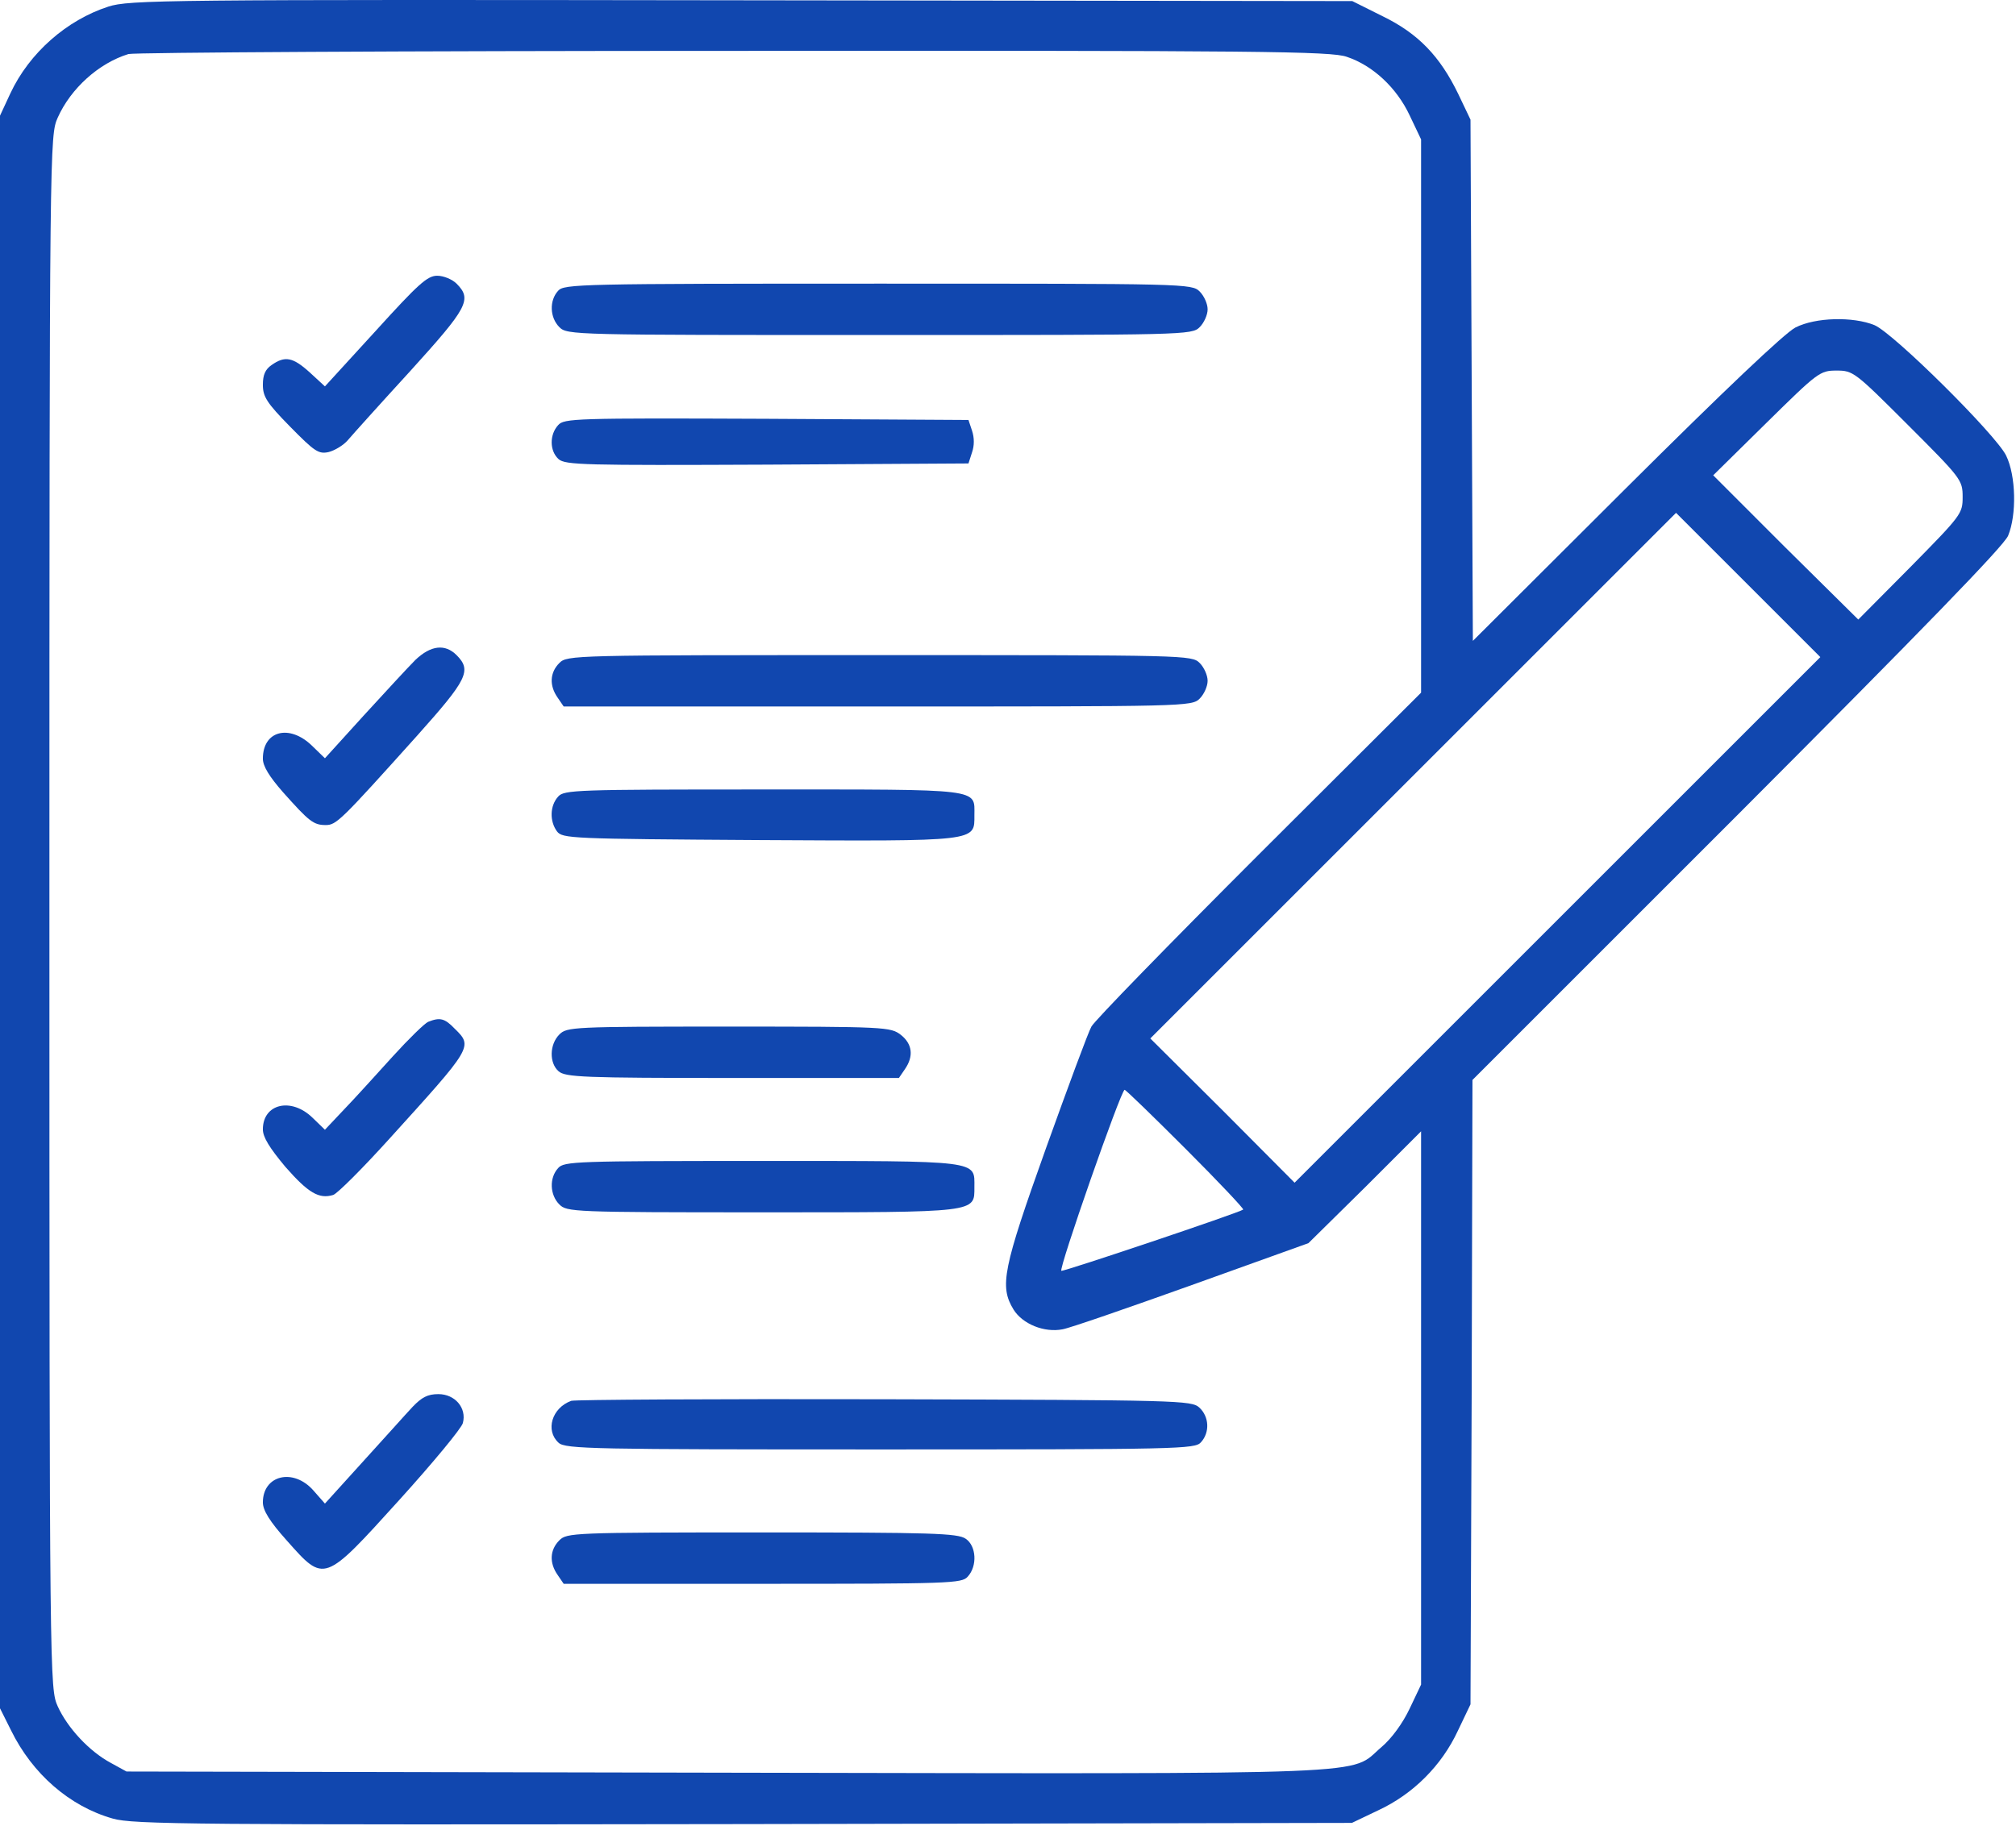
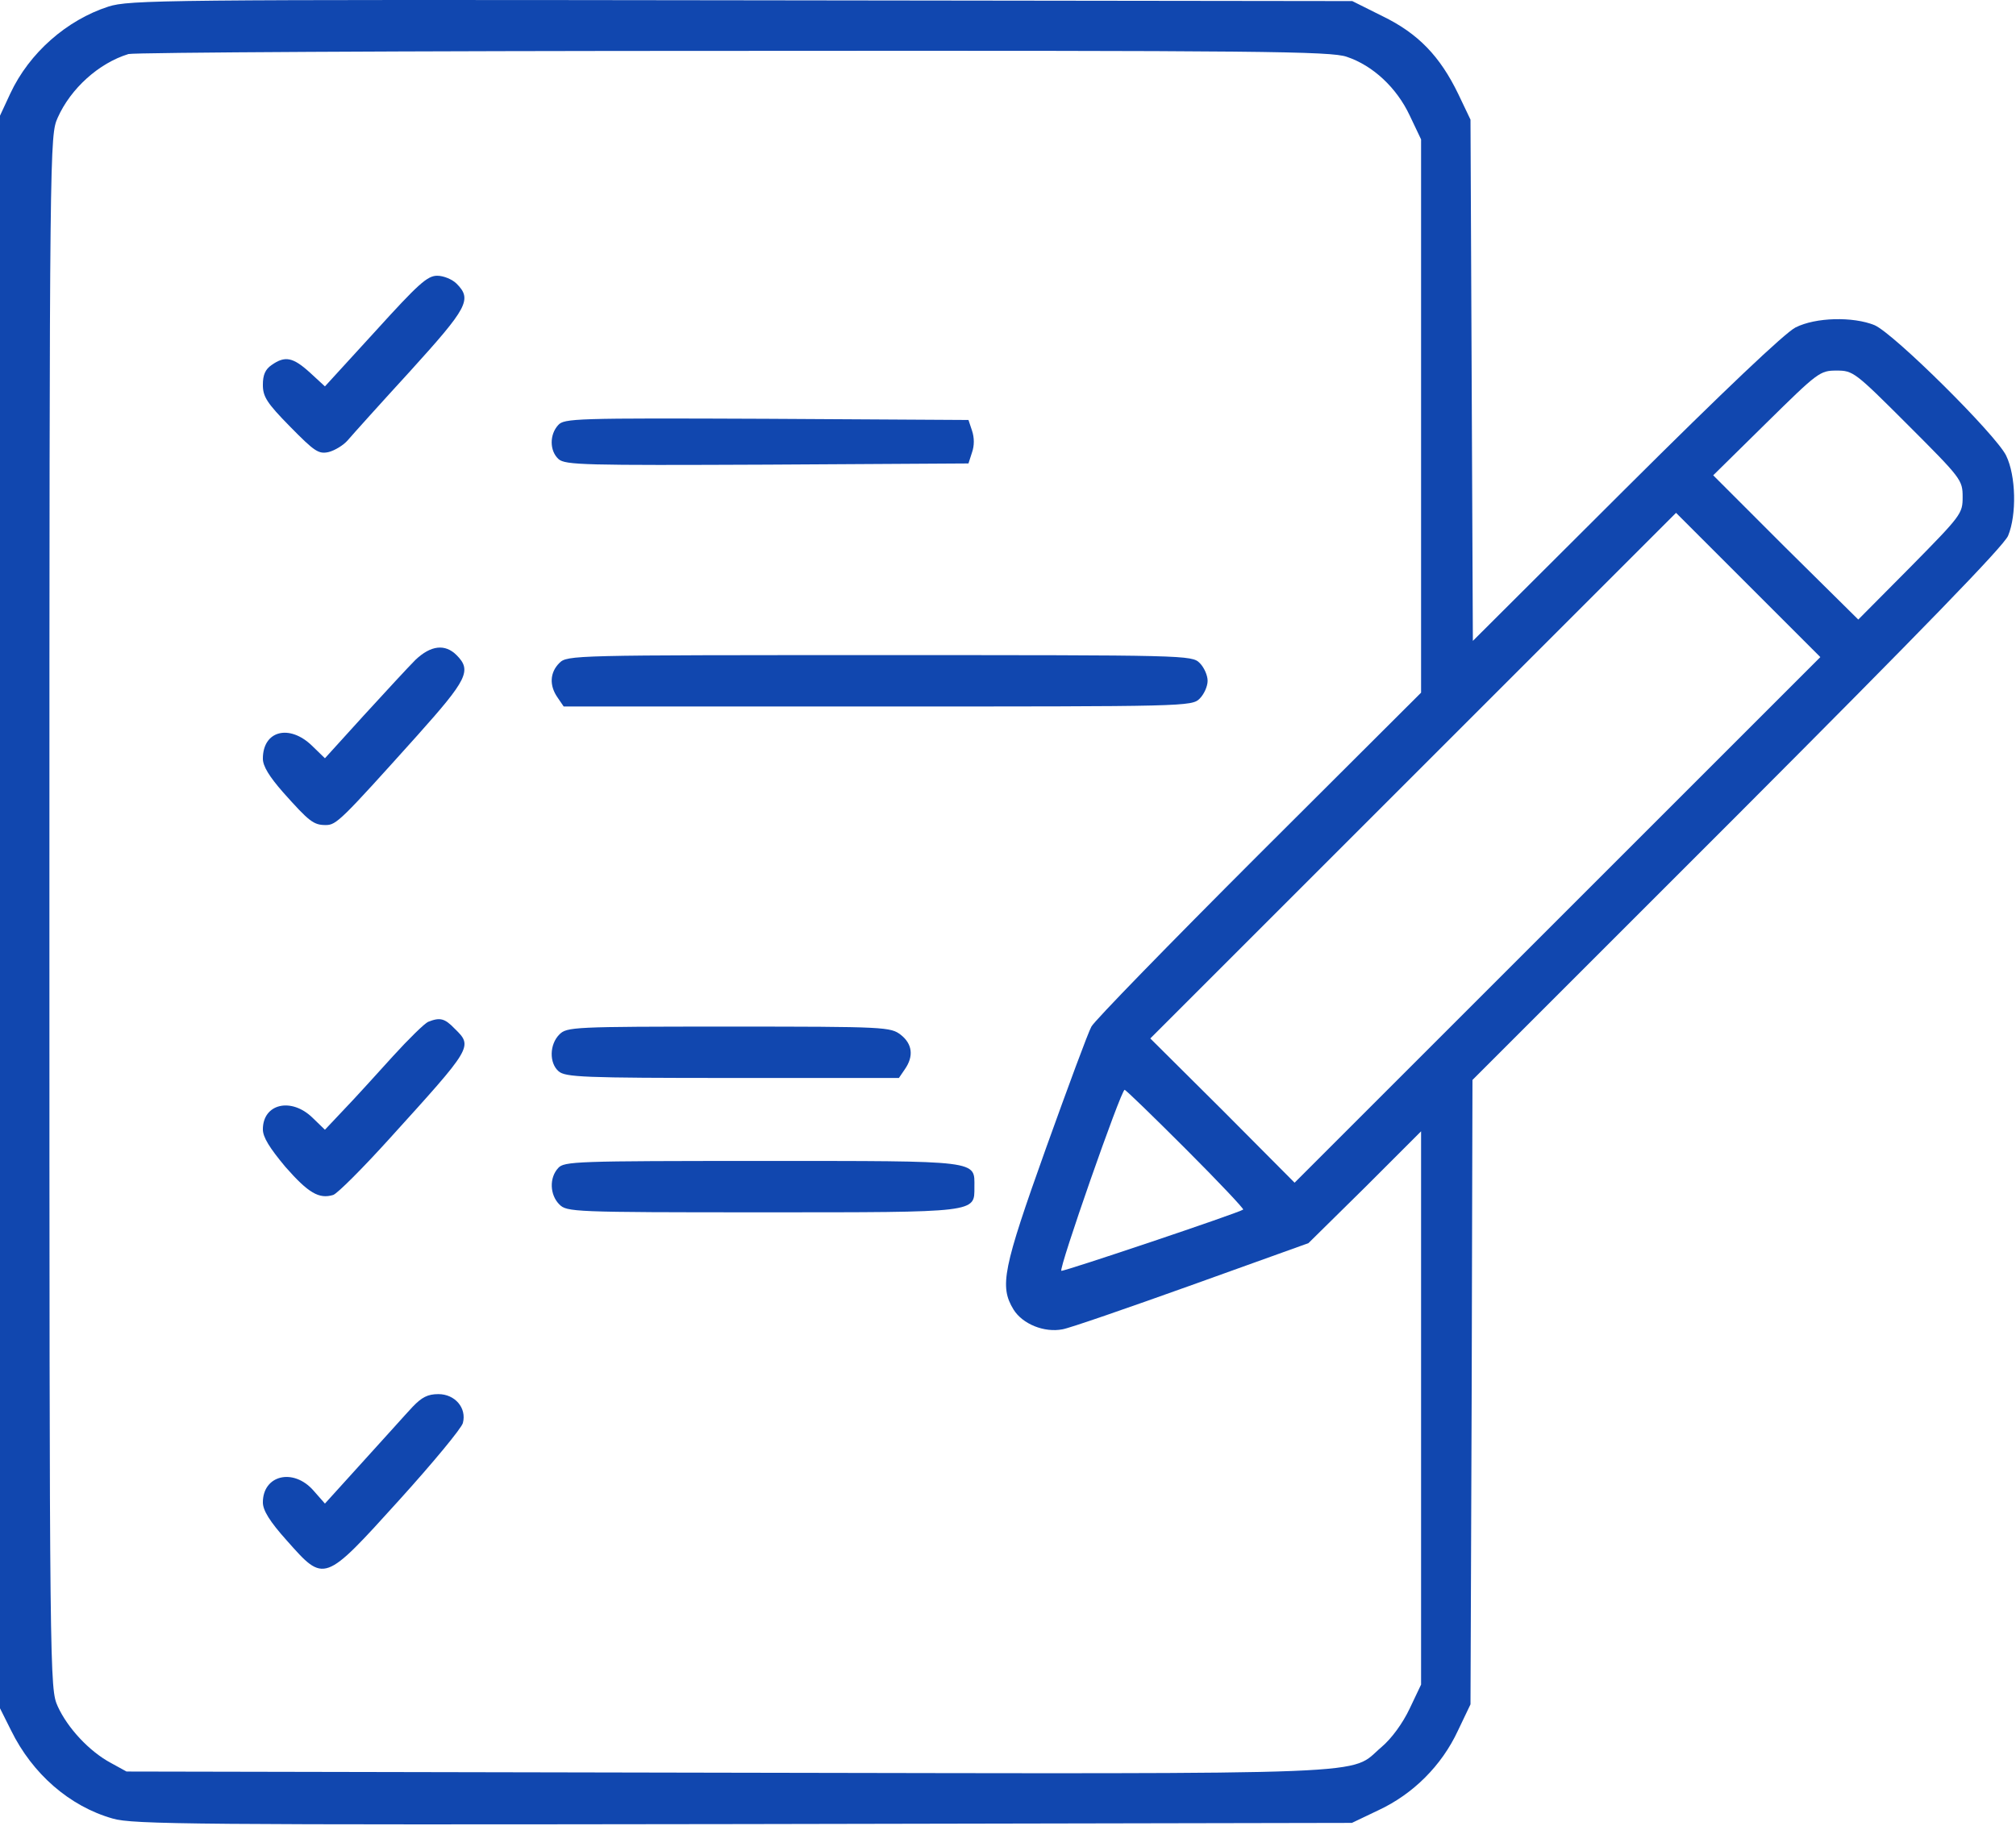
<svg xmlns="http://www.w3.org/2000/svg" width="510" height="462" viewBox="0 0 510 462" fill="none">
  <path d="M27.4 1.674C16.9 5.074 7.4 13.374 2.6 23.674L0 29.274V230.774V432.274L2.8 437.874C8.2 448.874 17.6 457.074 28.5 460.174C33.5 461.674 49.7 461.774 188 461.574L342 461.274L348.7 458.074C357.5 453.974 364.7 446.774 368.8 437.974L372 431.274L372.3 352.274L372.5 273.274L439.5 206.274C486.1 159.574 506.9 138.174 508 135.574C510.2 130.274 510 120.374 507.5 115.274C504.9 109.974 479.1 84.374 474.2 82.274C468.8 80.074 459.3 80.274 454.2 82.874C451.5 84.274 436.3 98.674 411.3 123.574L372.6 162.174L372.3 96.274L372 30.274L368.9 23.774C364.3 14.274 358.8 8.474 349.7 4.074L342.1 0.274L187.6 0.074C41.3 -0.126 32.7 -0.026 27.4 1.674ZM340.7 14.374C347.3 16.574 353.3 22.174 356.6 29.174L359.5 35.274V105.274V175.274L318.4 216.274C295.8 238.874 276.8 258.374 276.1 259.774C275.3 261.174 270.2 274.974 264.6 290.574C253.7 321.074 252.8 325.474 256.4 331.374C258.7 335.074 264.2 337.274 268.8 336.374C270.6 336.074 285.3 330.974 301.5 325.174L331 314.574L345.3 300.474L359.5 286.274V356.274V426.274L356.6 432.374C354.9 435.974 352.1 439.874 349.5 442.074C341 449.274 352.9 448.874 184 448.574L32 448.274L28 446.074C22.6 443.174 17.1 437.274 14.6 431.774C12.6 427.274 12.5 426.174 12.5 230.774C12.5 35.374 12.6 34.274 14.6 29.774C17.9 22.374 25 15.974 32.5 13.674C33.9 13.274 102.8 12.874 185.6 12.874C319.3 12.774 336.7 12.974 340.7 14.374ZM482.7 107.574C496.2 121.074 496.5 121.474 496.5 125.774C496.5 129.974 496.2 130.374 483.3 143.474L470.1 156.774L451.7 138.574L433.4 120.274L446.9 106.974C459.9 94.174 460.4 93.774 464.6 93.774C468.8 93.774 469.2 94.074 482.7 107.574ZM394 232.774L327.5 299.274L309.3 280.974L291 262.774L357.5 196.274L424 129.774L442.2 147.974L460.5 166.274L394 232.774ZM300 290.774C308.2 298.974 314.7 305.874 314.5 306.074C313.5 306.874 269.2 321.774 268.5 321.574C267.7 321.274 283.6 275.774 284.5 275.774C284.8 275.774 291.7 282.474 300 290.774Z" fill="#1147AF" />
  <path d="M95 83.774L82.2 97.774L78.4 94.274C74.1 90.374 72.1 89.974 68.7 92.374C67.1 93.474 66.5 94.874 66.5 97.374C66.5 100.374 67.5 101.974 73.4 107.974C79.6 114.274 80.6 114.974 83.2 114.374C84.7 113.974 86.9 112.674 88 111.374C89.1 110.074 96.2 102.174 103.8 93.874C118.3 77.874 119.5 75.774 115.5 71.774C114.4 70.674 112.2 69.774 110.6 69.774C108.1 69.774 105.8 71.874 95 83.774Z" fill="#1147AF" />
-   <path d="M141.2 73.574C138.9 76.074 139.1 80.374 141.5 82.774C143.5 84.774 144.8 84.774 222.5 84.774C300.2 84.774 301.5 84.774 303.5 82.774C304.6 81.674 305.5 79.674 305.5 78.274C305.5 76.874 304.6 74.874 303.5 73.774C301.5 71.774 300.2 71.774 222.2 71.774C146.6 71.774 142.7 71.874 141.2 73.574Z" fill="#1147AF" />
  <path d="M141.2 107.574C139 109.974 139 114.074 141.3 116.174C143 117.674 147.8 117.774 194.1 117.574L245 117.274L245.9 114.474C246.5 112.774 246.5 110.774 245.9 108.974L245 106.274L193.9 105.974C145.4 105.774 142.7 105.874 141.2 107.574Z" fill="#1147AF" />
  <path d="M105.1 166.974C103.3 168.774 97.4 175.174 92 181.074L82.2 191.874L78.9 188.674C73.2 183.174 66.5 184.874 66.5 191.974C66.5 193.874 68.1 196.474 71.6 200.474C78.2 207.874 79.3 208.774 82.4 208.774C85.1 208.774 86.2 207.674 105.6 186.074C118.2 171.974 119.4 169.674 115.5 165.774C112.6 162.874 109 163.274 105.1 166.974Z" fill="#1147AF" />
  <path d="M141.499 167.774C139.099 170.174 138.899 173.474 141.099 176.574L142.599 178.774H222.099C300.199 178.774 301.499 178.774 303.499 176.774C304.599 175.674 305.499 173.674 305.499 172.274C305.499 170.874 304.599 168.874 303.499 167.774C301.499 165.774 300.199 165.774 222.499 165.774C144.799 165.774 143.499 165.774 141.499 167.774Z" fill="#1147AF" />
-   <path d="M141.201 201.575C139.101 203.875 139.001 207.775 140.901 210.375C142.301 212.175 144.201 212.275 192.101 212.575C247.701 212.875 246.501 212.975 246.501 206.275C246.501 199.475 248.801 199.775 193.101 199.775C145.601 199.775 142.701 199.875 141.201 201.575Z" fill="#1147AF" />
  <path d="M108.3 258.575C107.4 258.975 103.4 262.875 99.4 267.275C95.4 271.675 90 277.675 87.2 280.575L82.2 285.875L79.1 282.875C73.7 277.575 66.5 279.275 66.5 285.775C66.5 287.775 68.2 290.475 72.2 295.275C78 301.875 80.7 303.475 84.3 302.375C85.4 301.975 91.7 295.675 98.4 288.275C119.6 264.875 119.7 264.875 115 260.275C112.5 257.675 111.3 257.375 108.3 258.575Z" fill="#1147AF" />
  <path d="M141.502 261.774C139.002 264.274 138.902 268.974 141.302 271.074C143.002 272.574 147.502 272.774 185.302 272.774H227.402L228.902 270.574C231.202 267.274 230.802 264.174 227.902 261.874C225.302 259.874 224.202 259.774 184.402 259.774C144.802 259.774 143.402 259.874 141.502 261.774Z" fill="#1147AF" />
  <path d="M141.2 295.574C138.9 298.074 139.1 302.374 141.5 304.774C143.4 306.674 144.8 306.774 192.8 306.774C247.6 306.774 246.5 306.874 246.5 300.374C246.5 293.574 248.4 293.774 192.8 293.774C145.6 293.774 142.7 293.874 141.2 295.574Z" fill="#1147AF" />
  <path d="M104.4 355.974C102.7 357.774 97.1 364.074 91.8 369.874L82.2 380.474L79.3 377.174C74.2 371.374 66.5 373.274 66.5 380.174C66.5 382.174 68.2 384.974 72.6 389.874C82.1 400.574 81.9 400.674 101 379.574C109.5 370.174 116.8 361.374 117.1 360.074C118.1 356.274 115.1 352.774 110.9 352.774C108.2 352.774 106.7 353.574 104.4 355.974Z" fill="#1147AF" />
-   <path d="M144.501 354.474C139.601 356.274 137.901 361.974 141.301 365.074C143.001 366.674 150.101 366.774 222.701 366.774C298.401 366.774 302.301 366.674 303.801 364.974C306.101 362.474 305.901 358.474 303.401 356.174C301.401 354.374 298.501 354.274 223.601 354.074C180.901 353.974 145.301 354.174 144.501 354.474Z" fill="#1147AF" />
-   <path d="M141.499 389.774C139.099 392.174 138.899 395.474 141.099 398.574L142.599 400.774H192.899C240.399 400.774 243.299 400.674 244.799 398.974C247.299 396.274 246.999 391.174 244.299 389.374C242.299 387.974 235.799 387.774 192.799 387.774C144.799 387.774 143.399 387.874 141.499 389.774Z" fill="#1147AF" />
</svg>